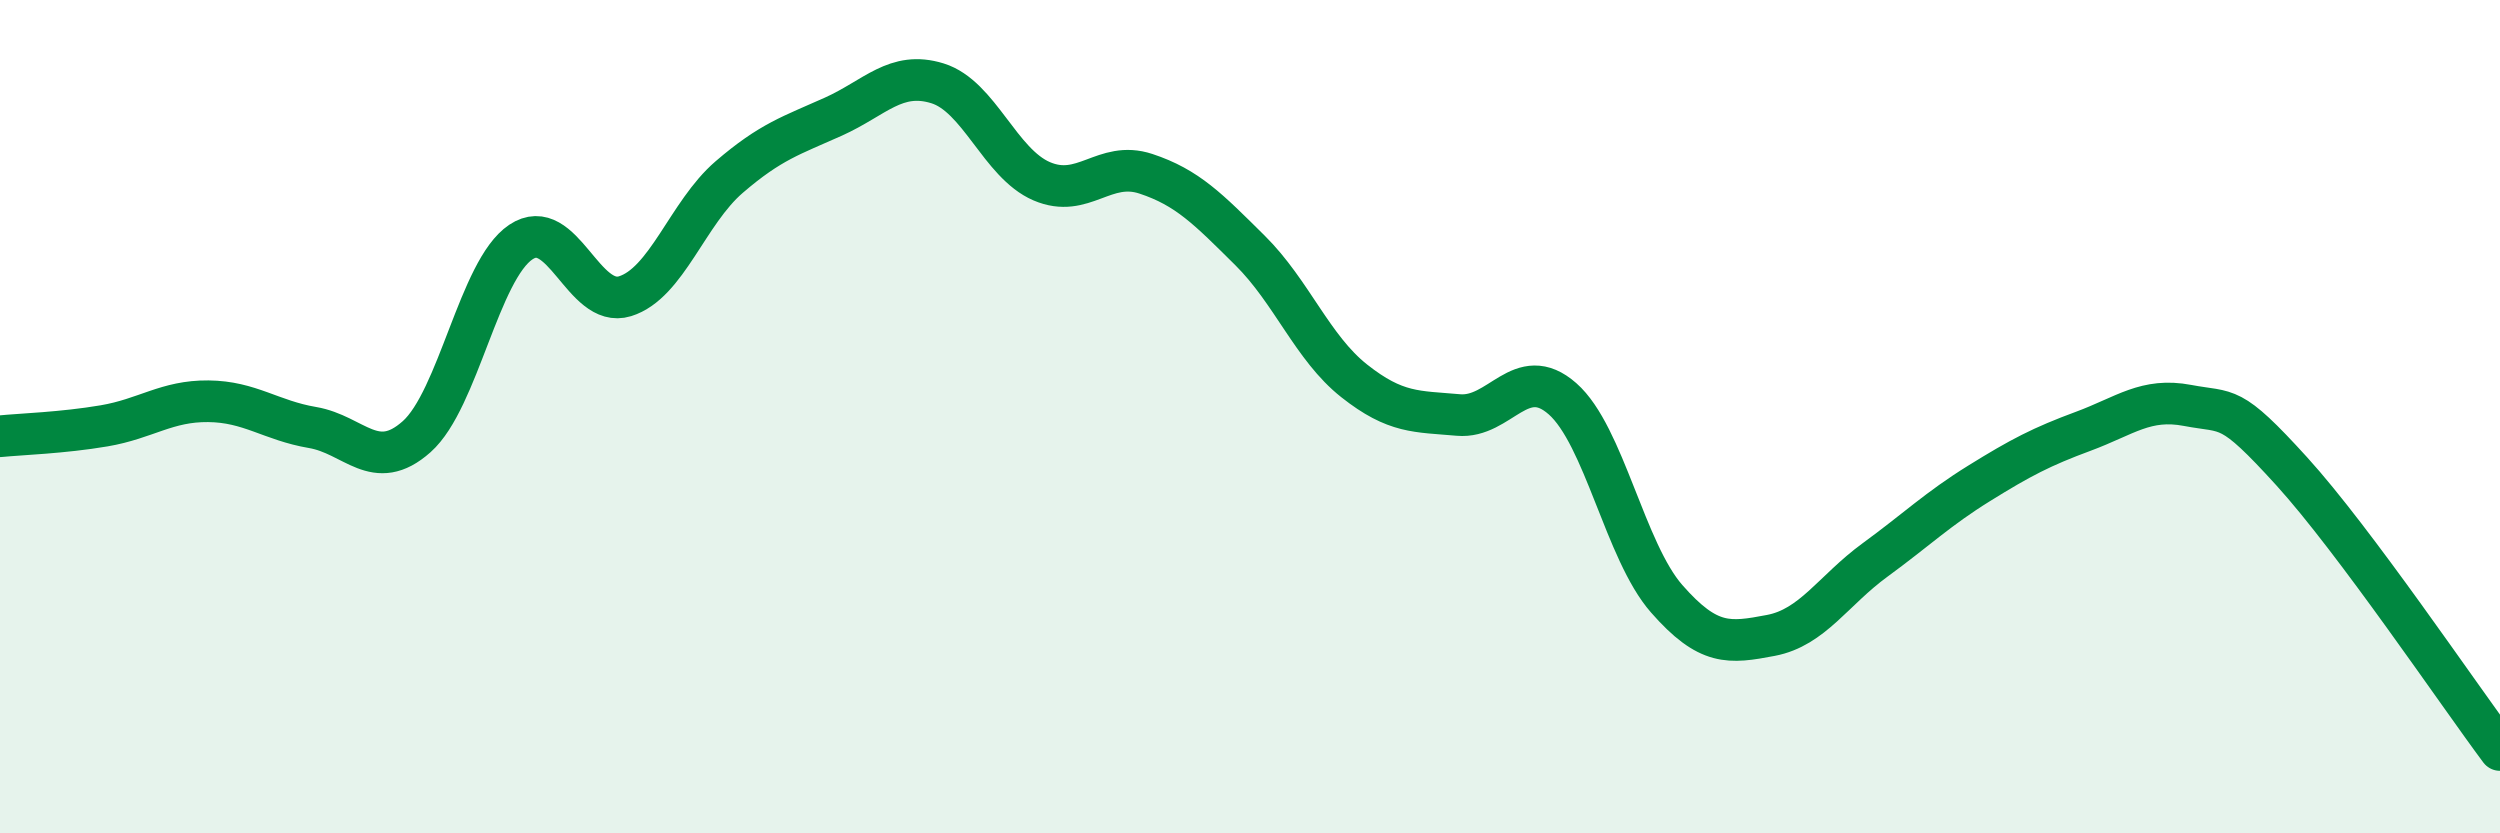
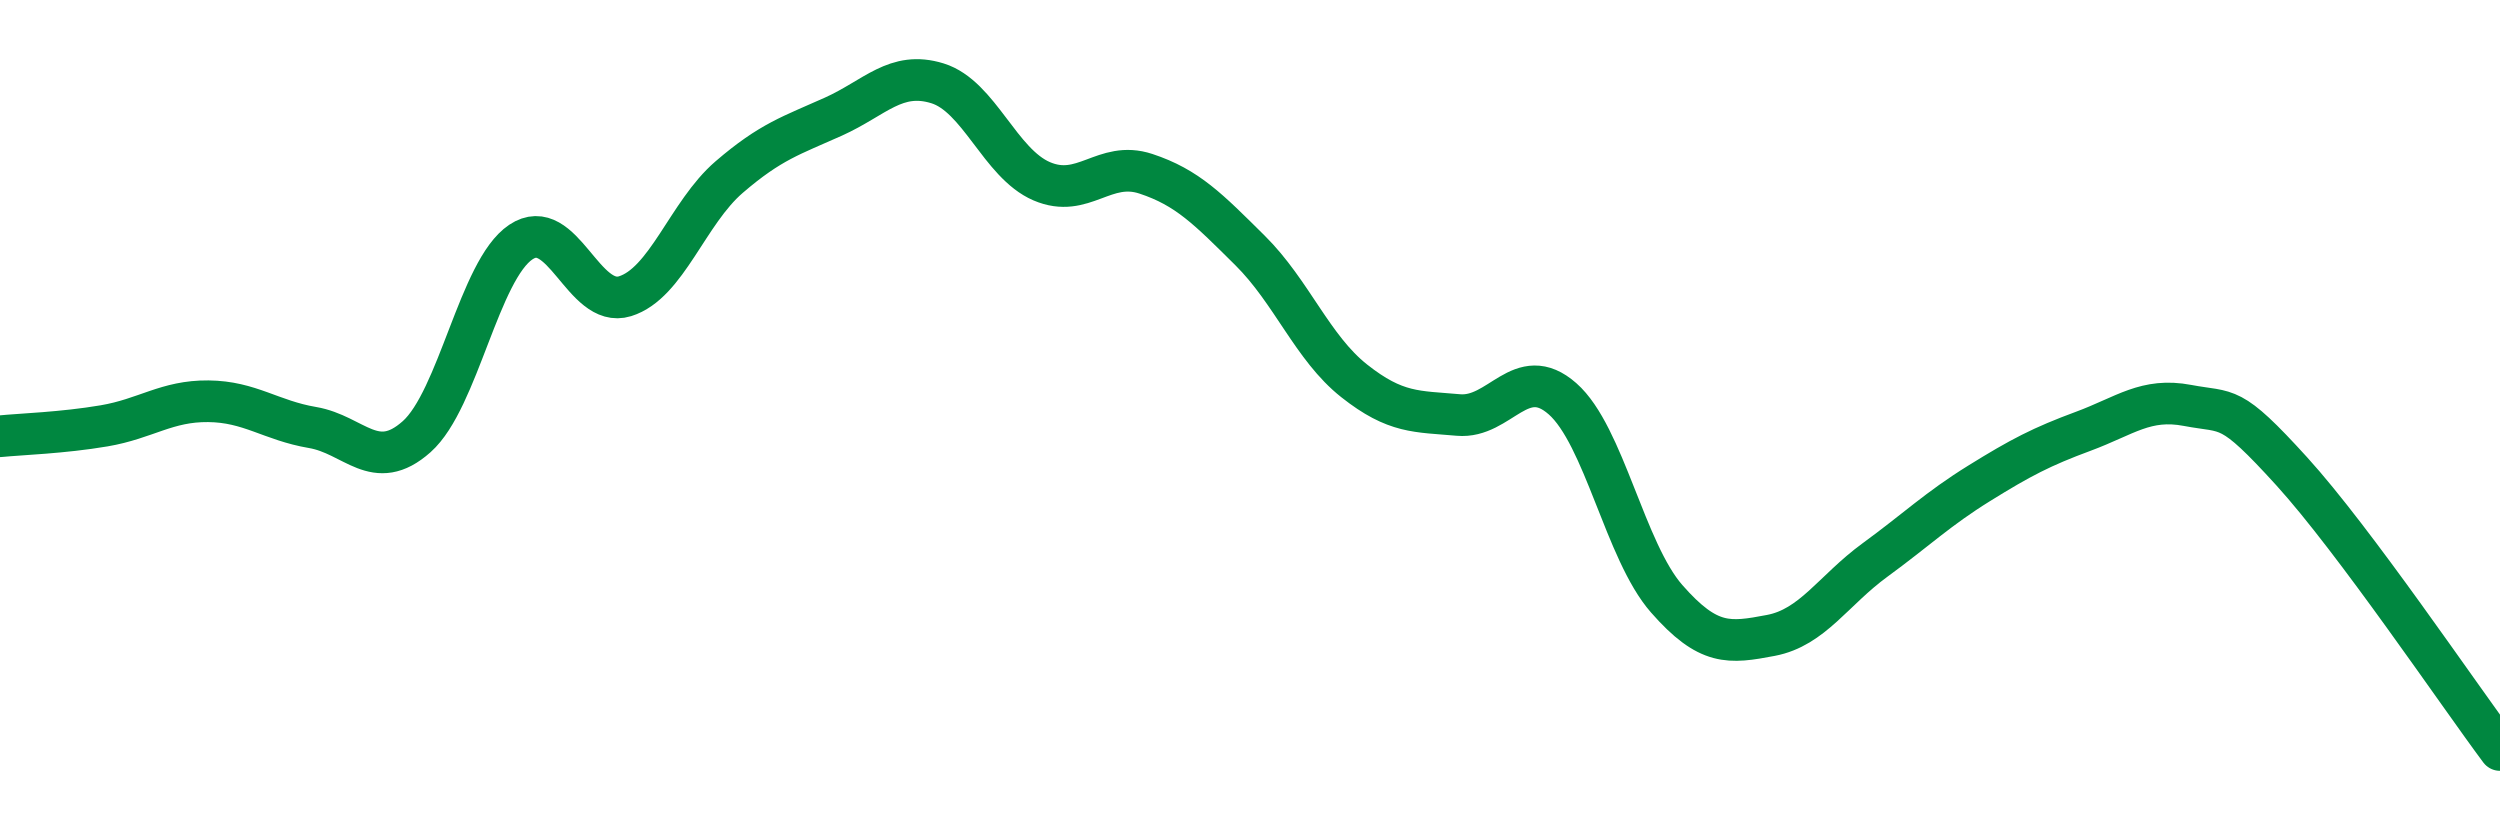
<svg xmlns="http://www.w3.org/2000/svg" width="60" height="20" viewBox="0 0 60 20">
-   <path d="M 0,10.47 C 0.5,10.42 1.5,10.39 2.5,10.22 C 3.5,10.05 4,9.62 5,9.63 C 6,9.64 6.5,10.09 7.5,10.26 C 8.5,10.43 9,11.37 10,10.48 C 11,9.59 11.5,6.48 12.5,5.81 C 13.5,5.14 14,7.42 15,7.11 C 16,6.8 16.5,5.11 17.5,4.25 C 18.5,3.39 19,3.25 20,2.8 C 21,2.35 21.5,1.69 22.5,2 C 23.5,2.31 24,3.92 25,4.35 C 26,4.78 26.5,3.84 27.5,4.17 C 28.5,4.5 29,5.02 30,6.01 C 31,7 31.5,8.35 32.5,9.14 C 33.5,9.93 34,9.87 35,9.96 C 36,10.05 36.5,8.69 37.5,9.57 C 38.5,10.45 39,13.23 40,14.37 C 41,15.51 41.5,15.44 42.5,15.25 C 43.5,15.06 44,14.17 45,13.44 C 46,12.71 46.5,12.22 47.5,11.6 C 48.5,10.98 49,10.72 50,10.35 C 51,9.98 51.5,9.54 52.5,9.73 C 53.5,9.92 53.5,9.66 55,11.31 C 56.5,12.96 59,16.66 60,18L60 20L0 20Z" fill="#008740" opacity="0.1" stroke-linecap="round" stroke-linejoin="round" />
  <path d="M 0,10.47 C 0.5,10.42 1.5,10.39 2.5,10.22 C 3.5,10.05 4,9.62 5,9.63 C 6,9.64 6.5,10.09 7.5,10.26 C 8.5,10.43 9,11.37 10,10.48 C 11,9.59 11.5,6.48 12.5,5.81 C 13.5,5.14 14,7.42 15,7.11 C 16,6.8 16.5,5.11 17.5,4.25 C 18.5,3.39 19,3.25 20,2.8 C 21,2.35 21.5,1.69 22.5,2 C 23.5,2.31 24,3.92 25,4.35 C 26,4.78 26.5,3.84 27.5,4.17 C 28.5,4.5 29,5.02 30,6.01 C 31,7 31.5,8.35 32.5,9.14 C 33.5,9.93 34,9.87 35,9.96 C 36,10.05 36.5,8.69 37.5,9.57 C 38.5,10.45 39,13.23 40,14.37 C 41,15.51 41.5,15.44 42.5,15.25 C 43.5,15.06 44,14.17 45,13.44 C 46,12.71 46.5,12.22 47.5,11.6 C 48.5,10.98 49,10.72 50,10.35 C 51,9.98 51.5,9.54 52.5,9.73 C 53.5,9.92 53.5,9.66 55,11.31 C 56.5,12.96 59,16.66 60,18" stroke="#008740" stroke-width="1" fill="none" stroke-linecap="round" stroke-linejoin="round" />
</svg>